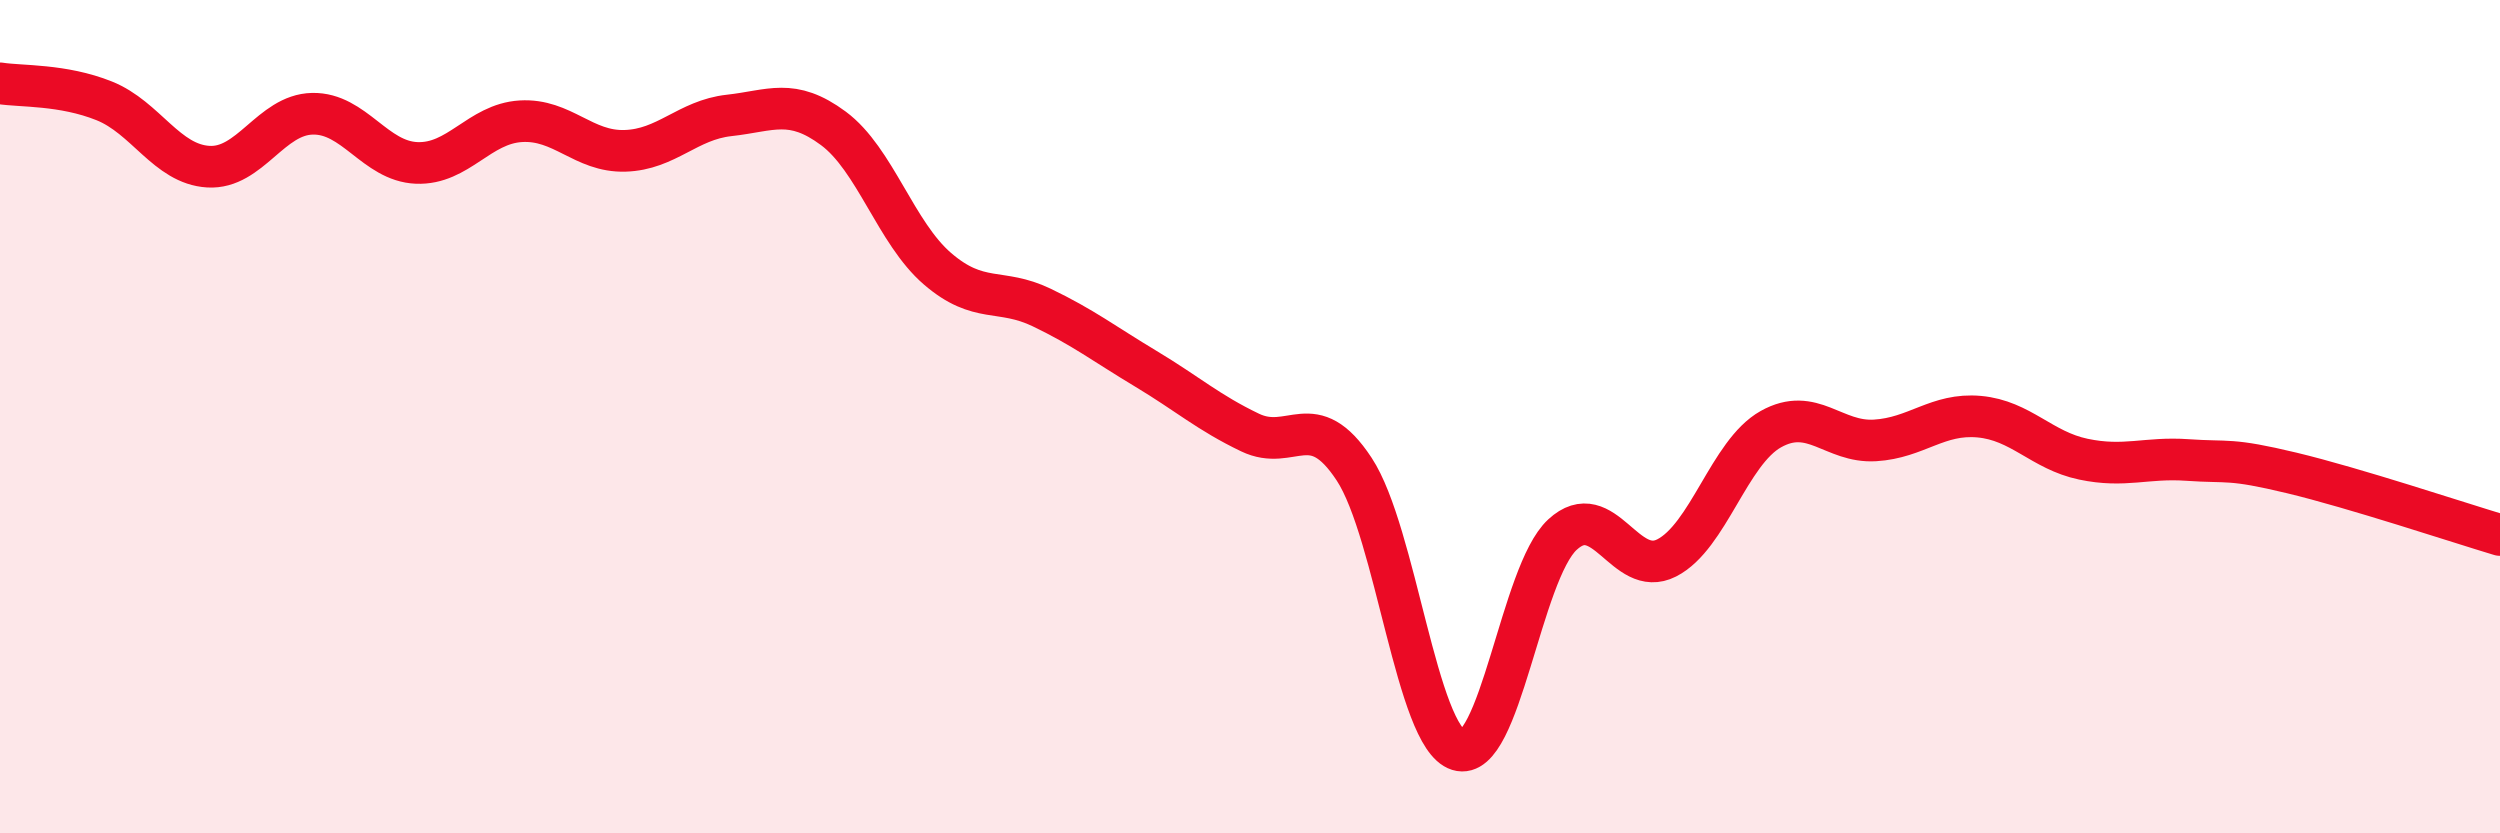
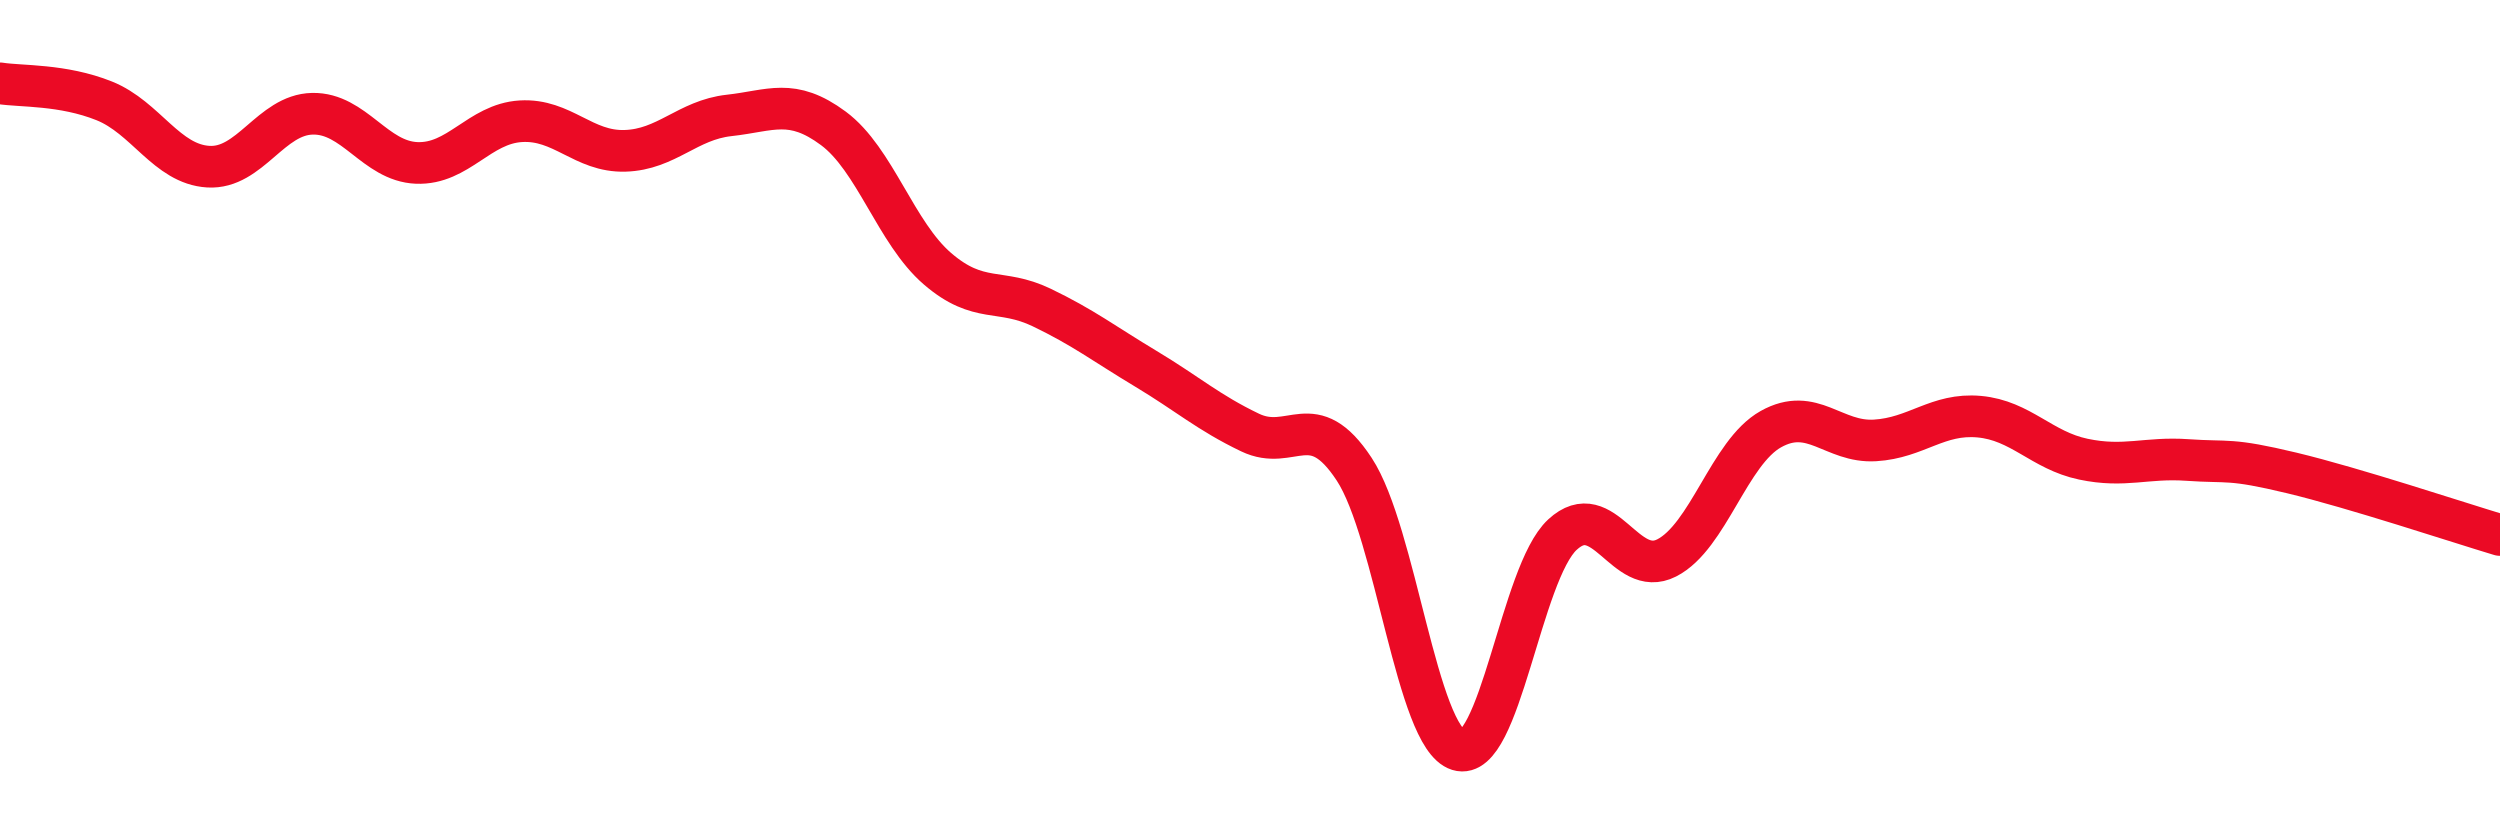
<svg xmlns="http://www.w3.org/2000/svg" width="60" height="20" viewBox="0 0 60 20">
-   <path d="M 0,2 C 0.5,2.08 1.5,2.02 2.5,2.42 C 3.5,2.82 4,3.94 5,4 C 6,4.06 6.5,2.75 7.5,2.73 C 8.5,2.71 9,3.87 10,3.91 C 11,3.95 11.5,2.97 12.5,2.91 C 13.5,2.85 14,3.65 15,3.62 C 16,3.59 16.5,2.88 17.5,2.77 C 18.5,2.66 19,2.34 20,3.08 C 21,3.82 21.5,5.59 22.5,6.45 C 23.5,7.31 24,6.9 25,7.38 C 26,7.86 26.5,8.25 27.5,8.85 C 28.5,9.45 29,9.9 30,10.38 C 31,10.86 31.5,9.74 32.5,11.26 C 33.5,12.78 34,17.69 35,18 C 36,18.31 36.5,13.75 37.5,12.83 C 38.5,11.91 39,13.9 40,13.39 C 41,12.88 41.5,10.86 42.5,10.3 C 43.5,9.74 44,10.63 45,10.57 C 46,10.51 46.5,9.91 47.5,10 C 48.5,10.09 49,10.81 50,11.02 C 51,11.23 51.5,10.97 52.5,11.04 C 53.5,11.11 53.5,10.99 55,11.35 C 56.5,11.71 59,12.54 60,12.84L60 20L0 20Z" fill="#EB0A25" opacity="0.1" stroke-linecap="round" stroke-linejoin="round" />
  <path d="M 0,2 C 0.5,2.08 1.5,2.02 2.5,2.42 C 3.5,2.82 4,3.94 5,4 C 6,4.06 6.5,2.75 7.5,2.73 C 8.5,2.71 9,3.87 10,3.91 C 11,3.95 11.5,2.97 12.5,2.91 C 13.5,2.85 14,3.65 15,3.62 C 16,3.59 16.5,2.88 17.5,2.77 C 18.5,2.66 19,2.34 20,3.08 C 21,3.82 21.5,5.59 22.5,6.45 C 23.5,7.31 24,6.9 25,7.38 C 26,7.86 26.5,8.25 27.5,8.85 C 28.5,9.45 29,9.9 30,10.38 C 31,10.86 31.5,9.74 32.5,11.26 C 33.5,12.78 34,17.69 35,18 C 36,18.31 36.5,13.75 37.5,12.83 C 38.5,11.91 39,13.9 40,13.39 C 41,12.88 41.5,10.86 42.5,10.3 C 43.5,9.74 44,10.63 45,10.57 C 46,10.51 46.5,9.91 47.5,10 C 48.5,10.09 49,10.81 50,11.02 C 51,11.23 51.5,10.97 52.5,11.04 C 53.5,11.11 53.5,10.99 55,11.35 C 56.5,11.71 59,12.54 60,12.84" stroke="#EB0A25" stroke-width="1" fill="none" stroke-linecap="round" stroke-linejoin="round" />
</svg>